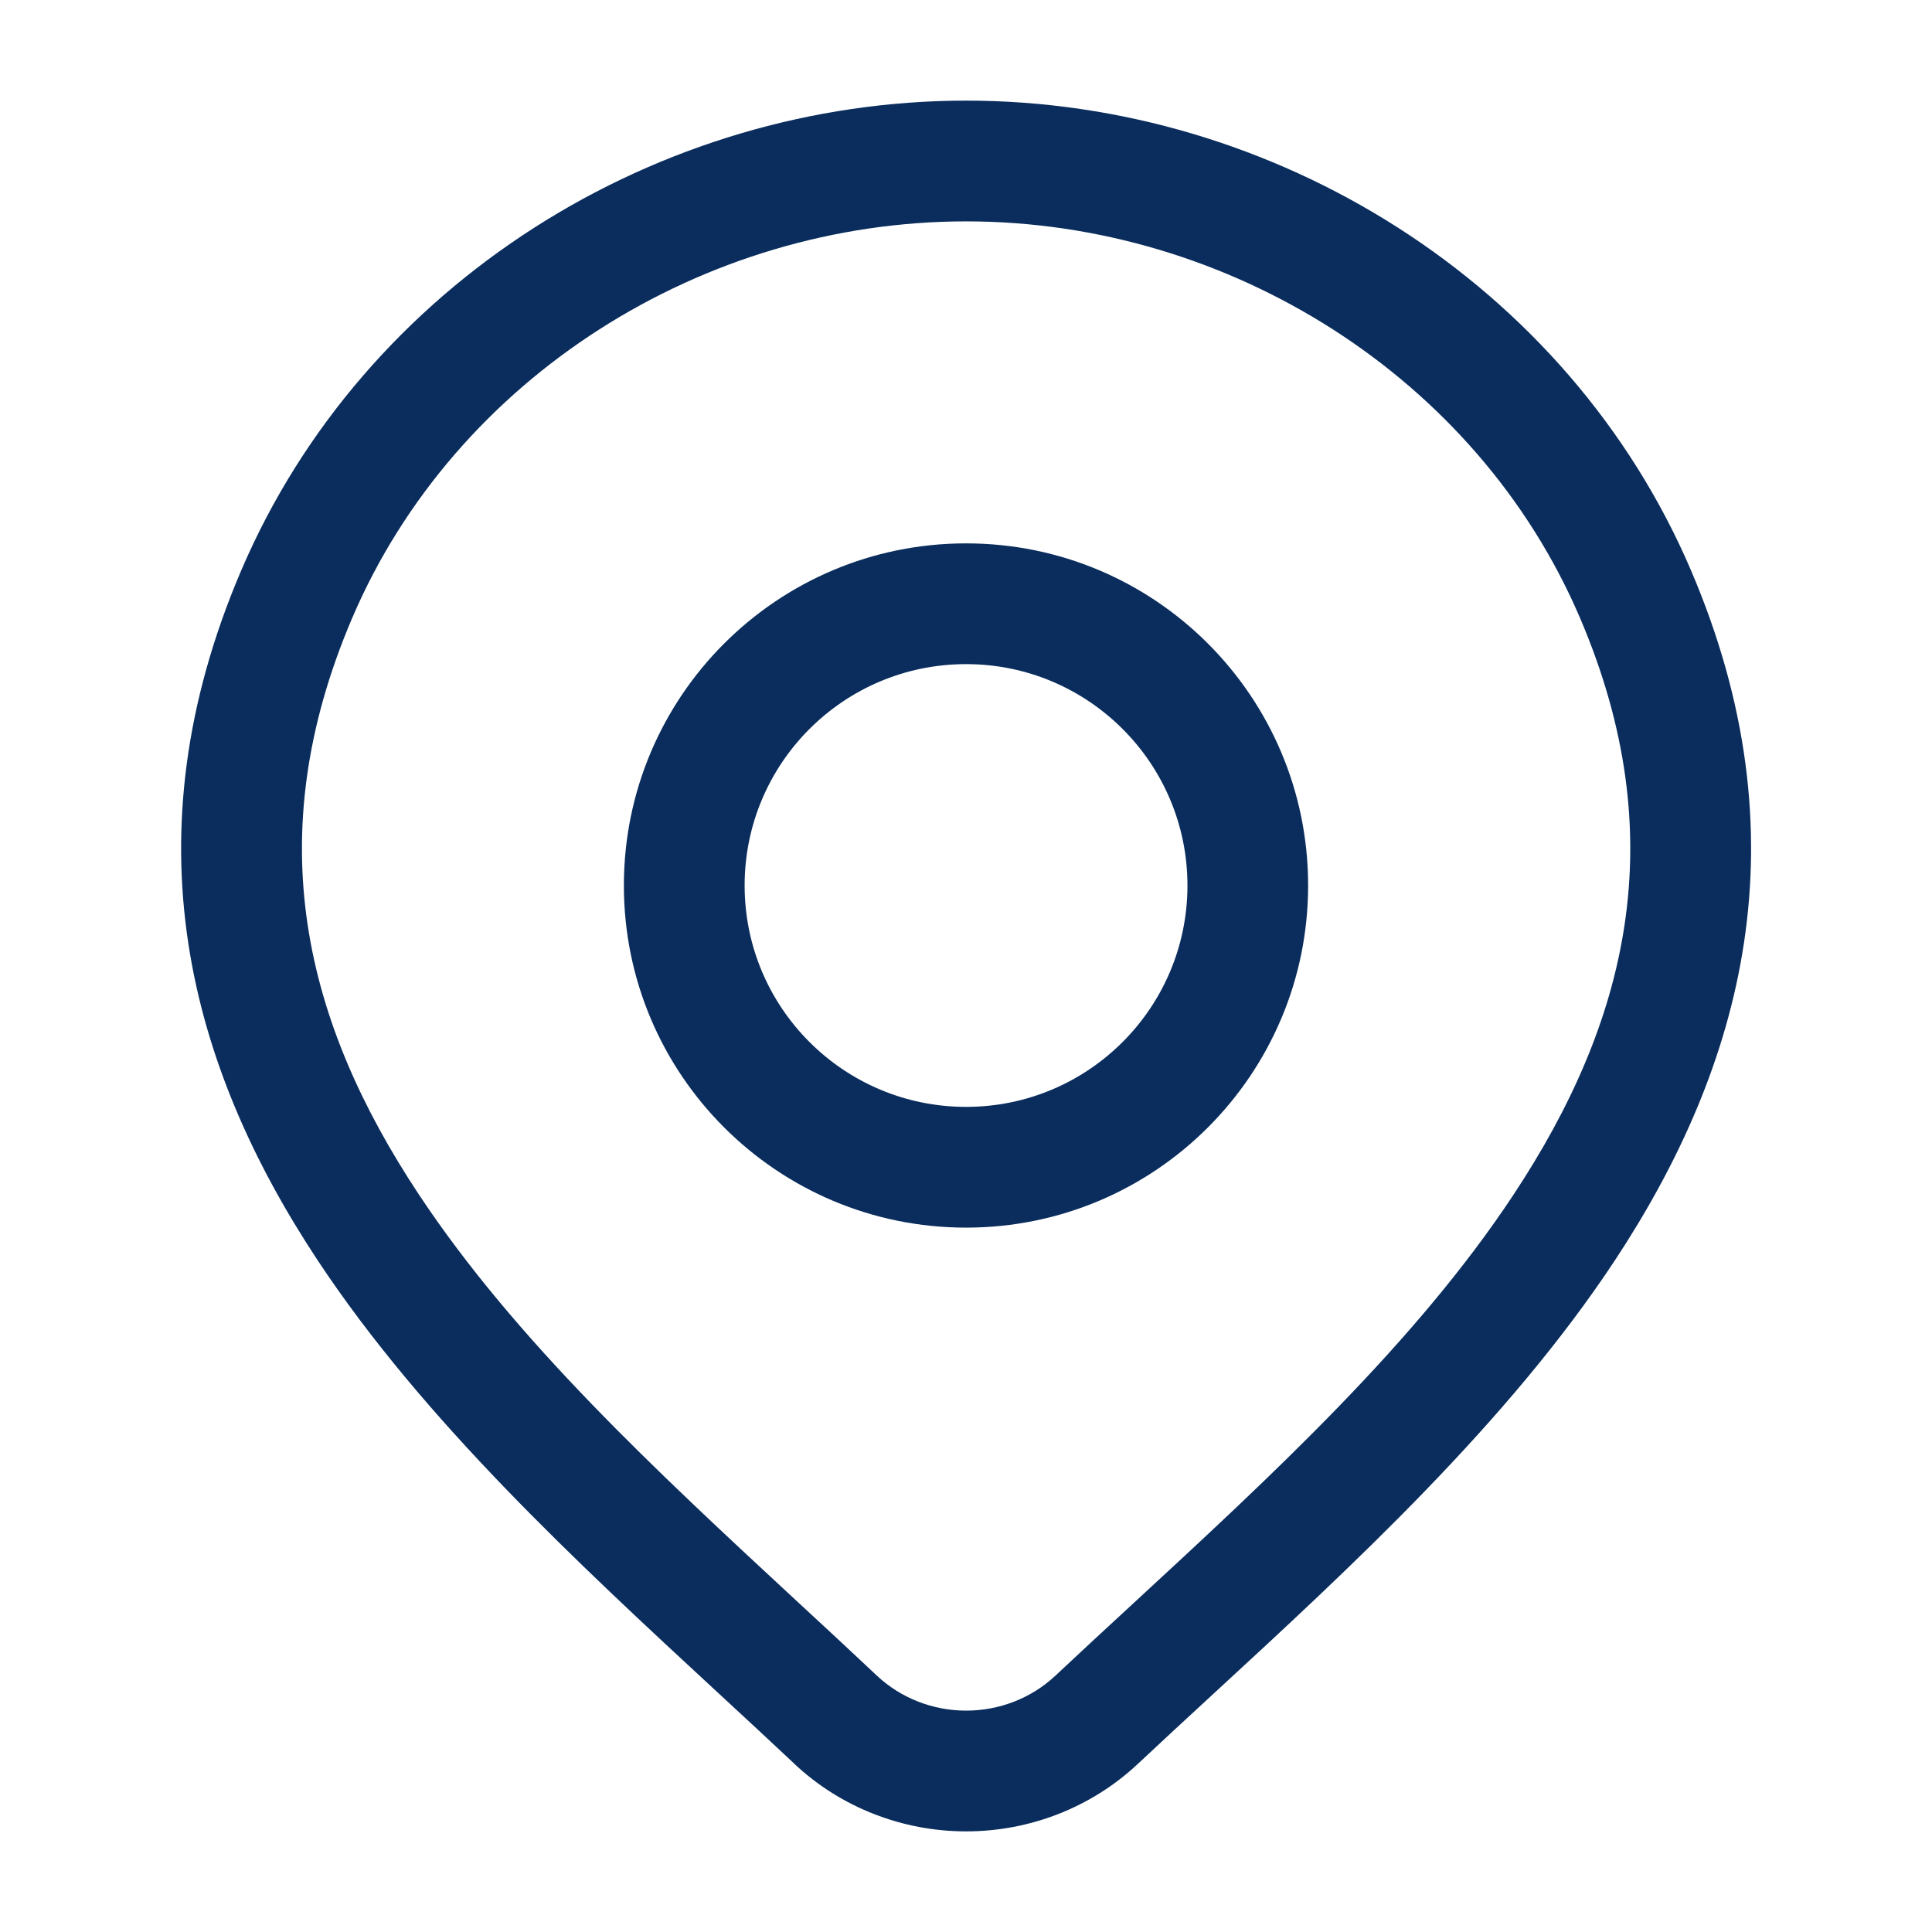
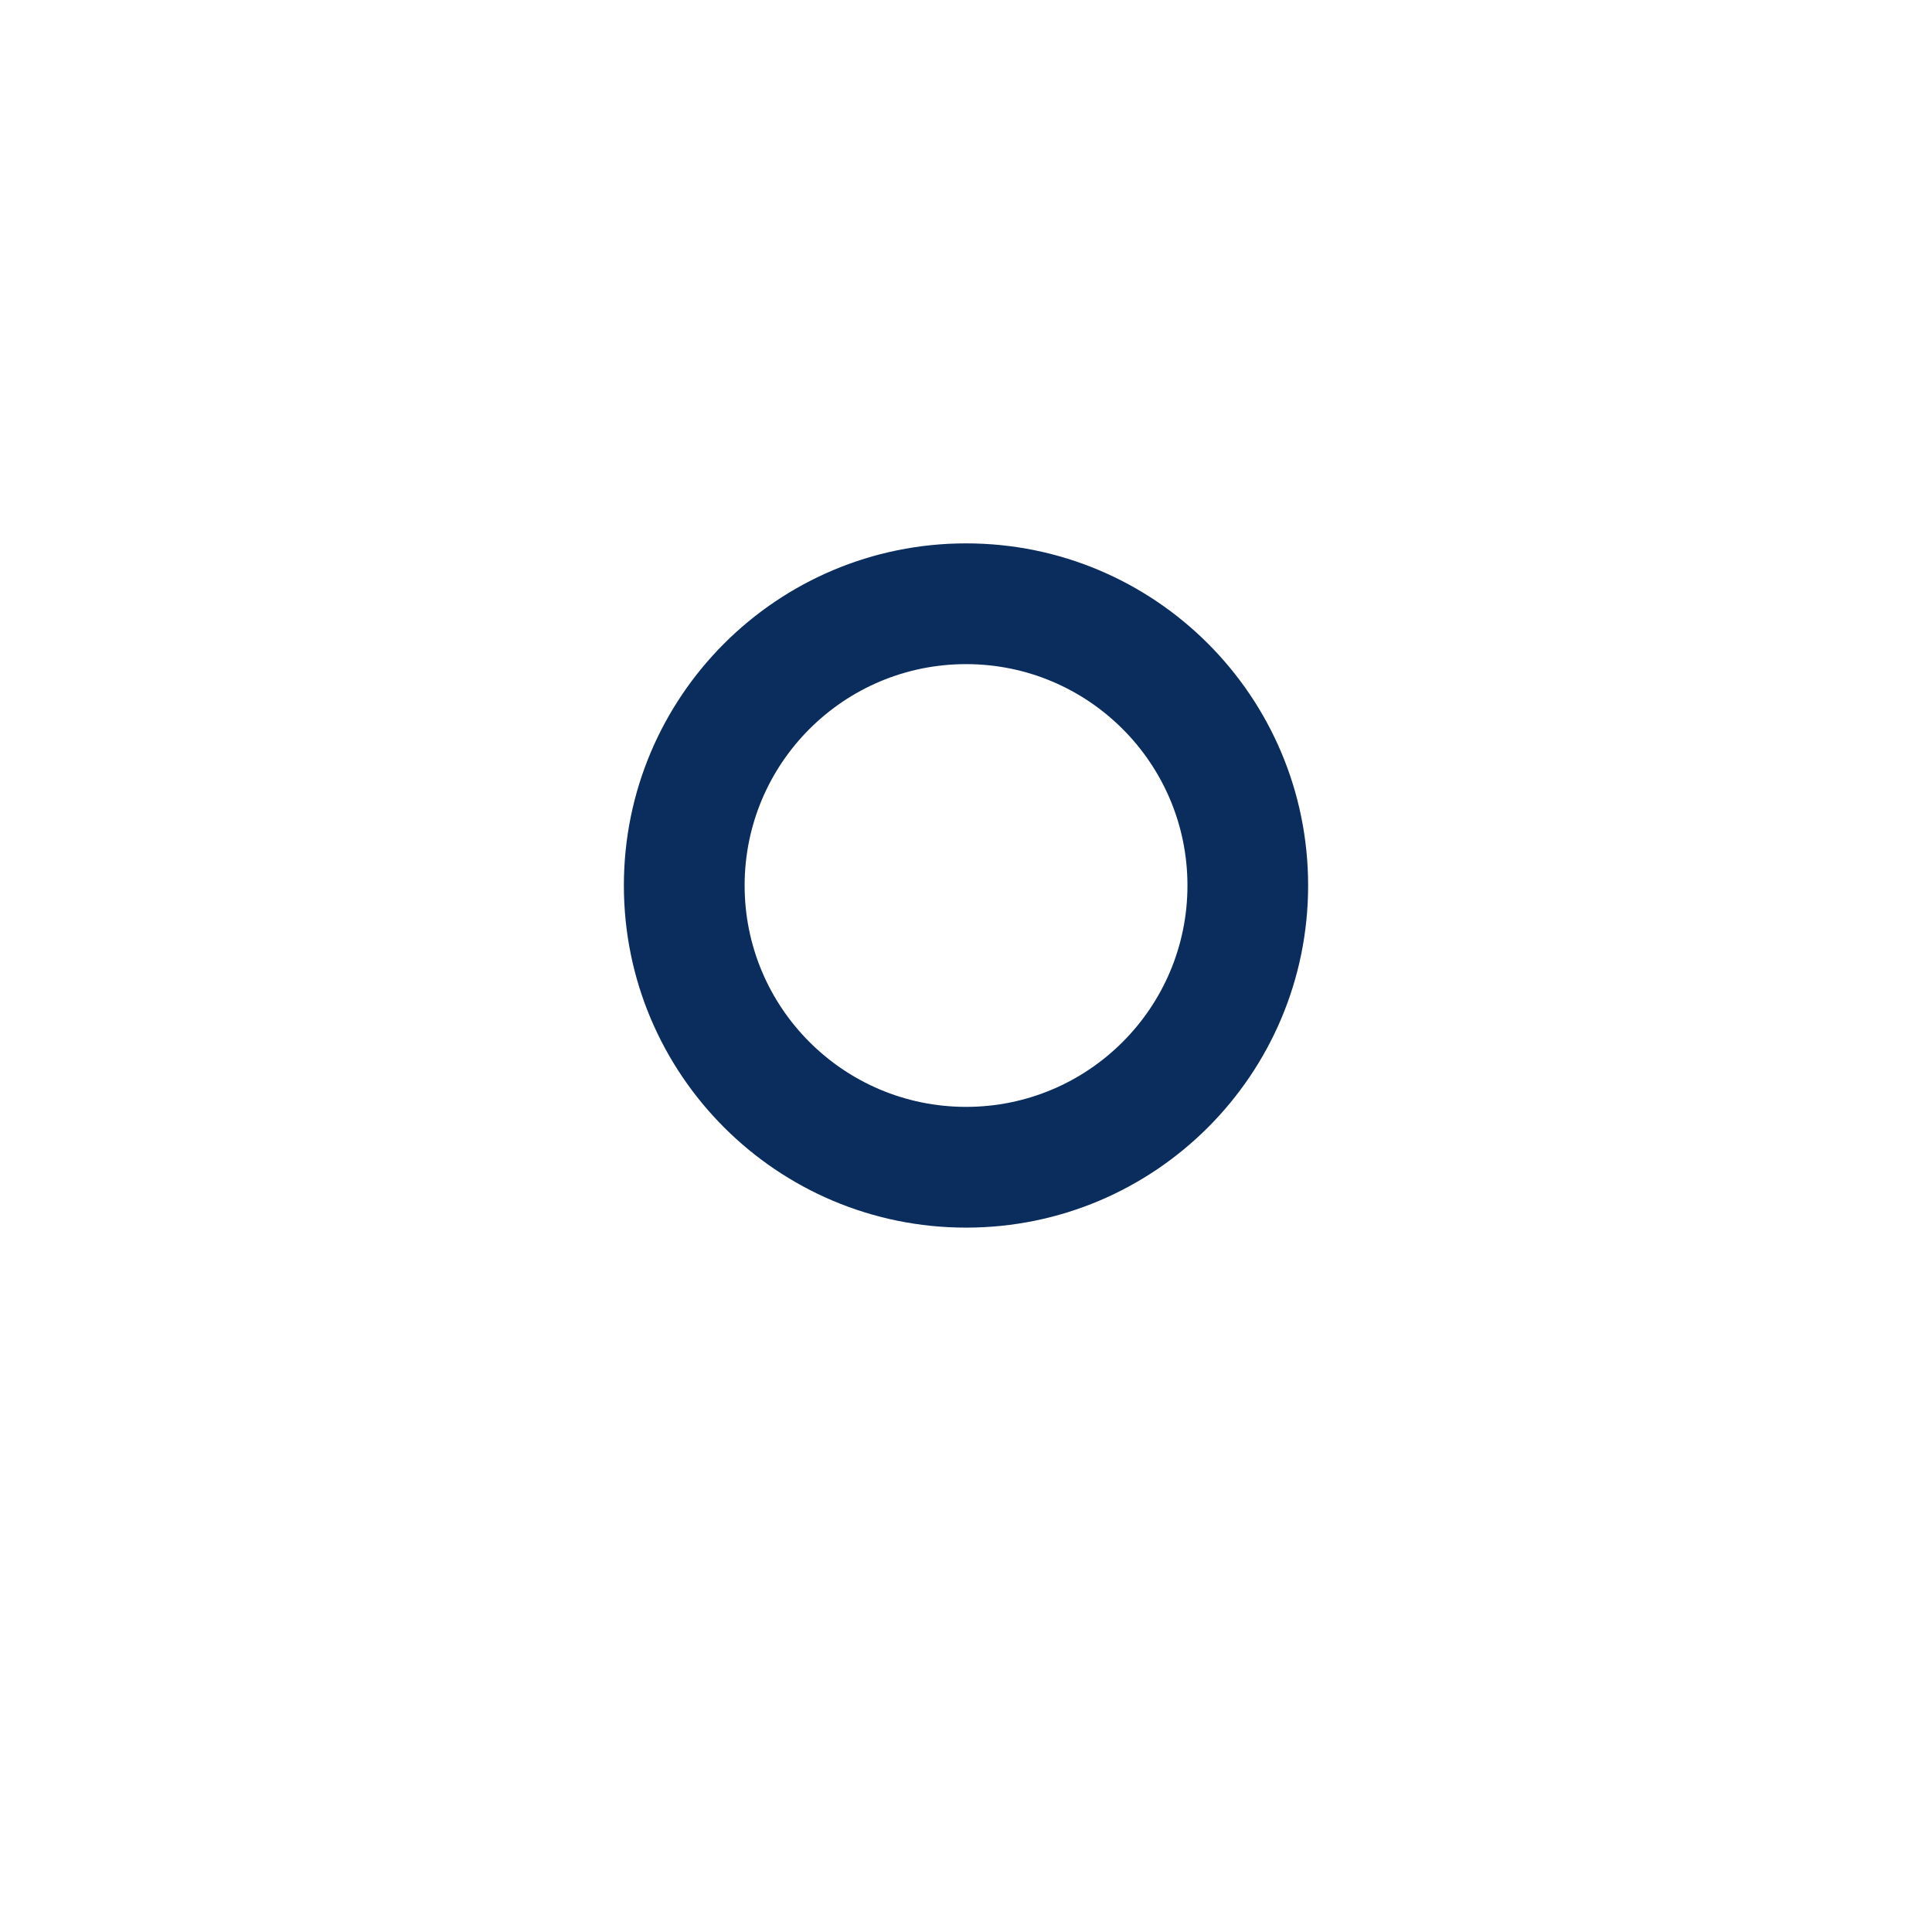
<svg xmlns="http://www.w3.org/2000/svg" width="24" height="24" viewBox="0 0 24 24" fill="none">
  <path fill-rule="evenodd" clip-rule="evenodd" d="M12.001 6.75C9.653 6.75 7.75 8.653 7.75 11C7.75 13.347 9.653 15.25 12.001 15.25C14.348 15.25 16.25 13.347 16.25 11C16.25 8.653 14.348 6.75 12.001 6.75ZM9.25 11C9.25 9.481 10.482 8.25 12.001 8.25C13.519 8.25 14.751 9.481 14.751 11C14.751 12.519 13.519 13.75 12.001 13.75C10.482 13.75 9.25 12.519 9.25 11Z" fill="#0A2D5D" />
-   <path fill-rule="evenodd" clip-rule="evenodd" d="M12.002 1.25C8.175 1.25 4.525 3.513 2.997 7.085C1.575 10.409 2.345 13.237 3.948 15.659C5.262 17.645 7.178 19.418 8.907 21.017C9.237 21.322 9.56 21.62 9.871 21.913L9.872 21.915C10.447 22.453 11.211 22.75 12.002 22.75C12.792 22.75 13.556 22.453 14.131 21.915C14.424 21.64 14.729 21.359 15.039 21.073C16.787 19.463 18.73 17.672 20.058 15.661C21.659 13.236 22.426 10.405 21.006 7.085C19.478 3.513 15.828 1.25 12.002 1.25ZM4.376 7.675C5.655 4.685 8.742 2.75 12.002 2.75C15.261 2.75 18.348 4.685 19.627 7.675C20.799 10.414 20.207 12.712 18.806 14.834C17.589 16.679 15.805 18.324 14.052 19.942C13.734 20.235 13.418 20.527 13.106 20.82C12.813 21.093 12.418 21.25 12.002 21.25C11.586 21.25 11.191 21.093 10.898 20.82C10.566 20.507 10.228 20.194 9.889 19.881C8.159 18.278 6.403 16.652 5.199 14.832C3.796 12.712 3.203 10.418 4.376 7.675Z" fill="#0A2D5D" />
</svg>